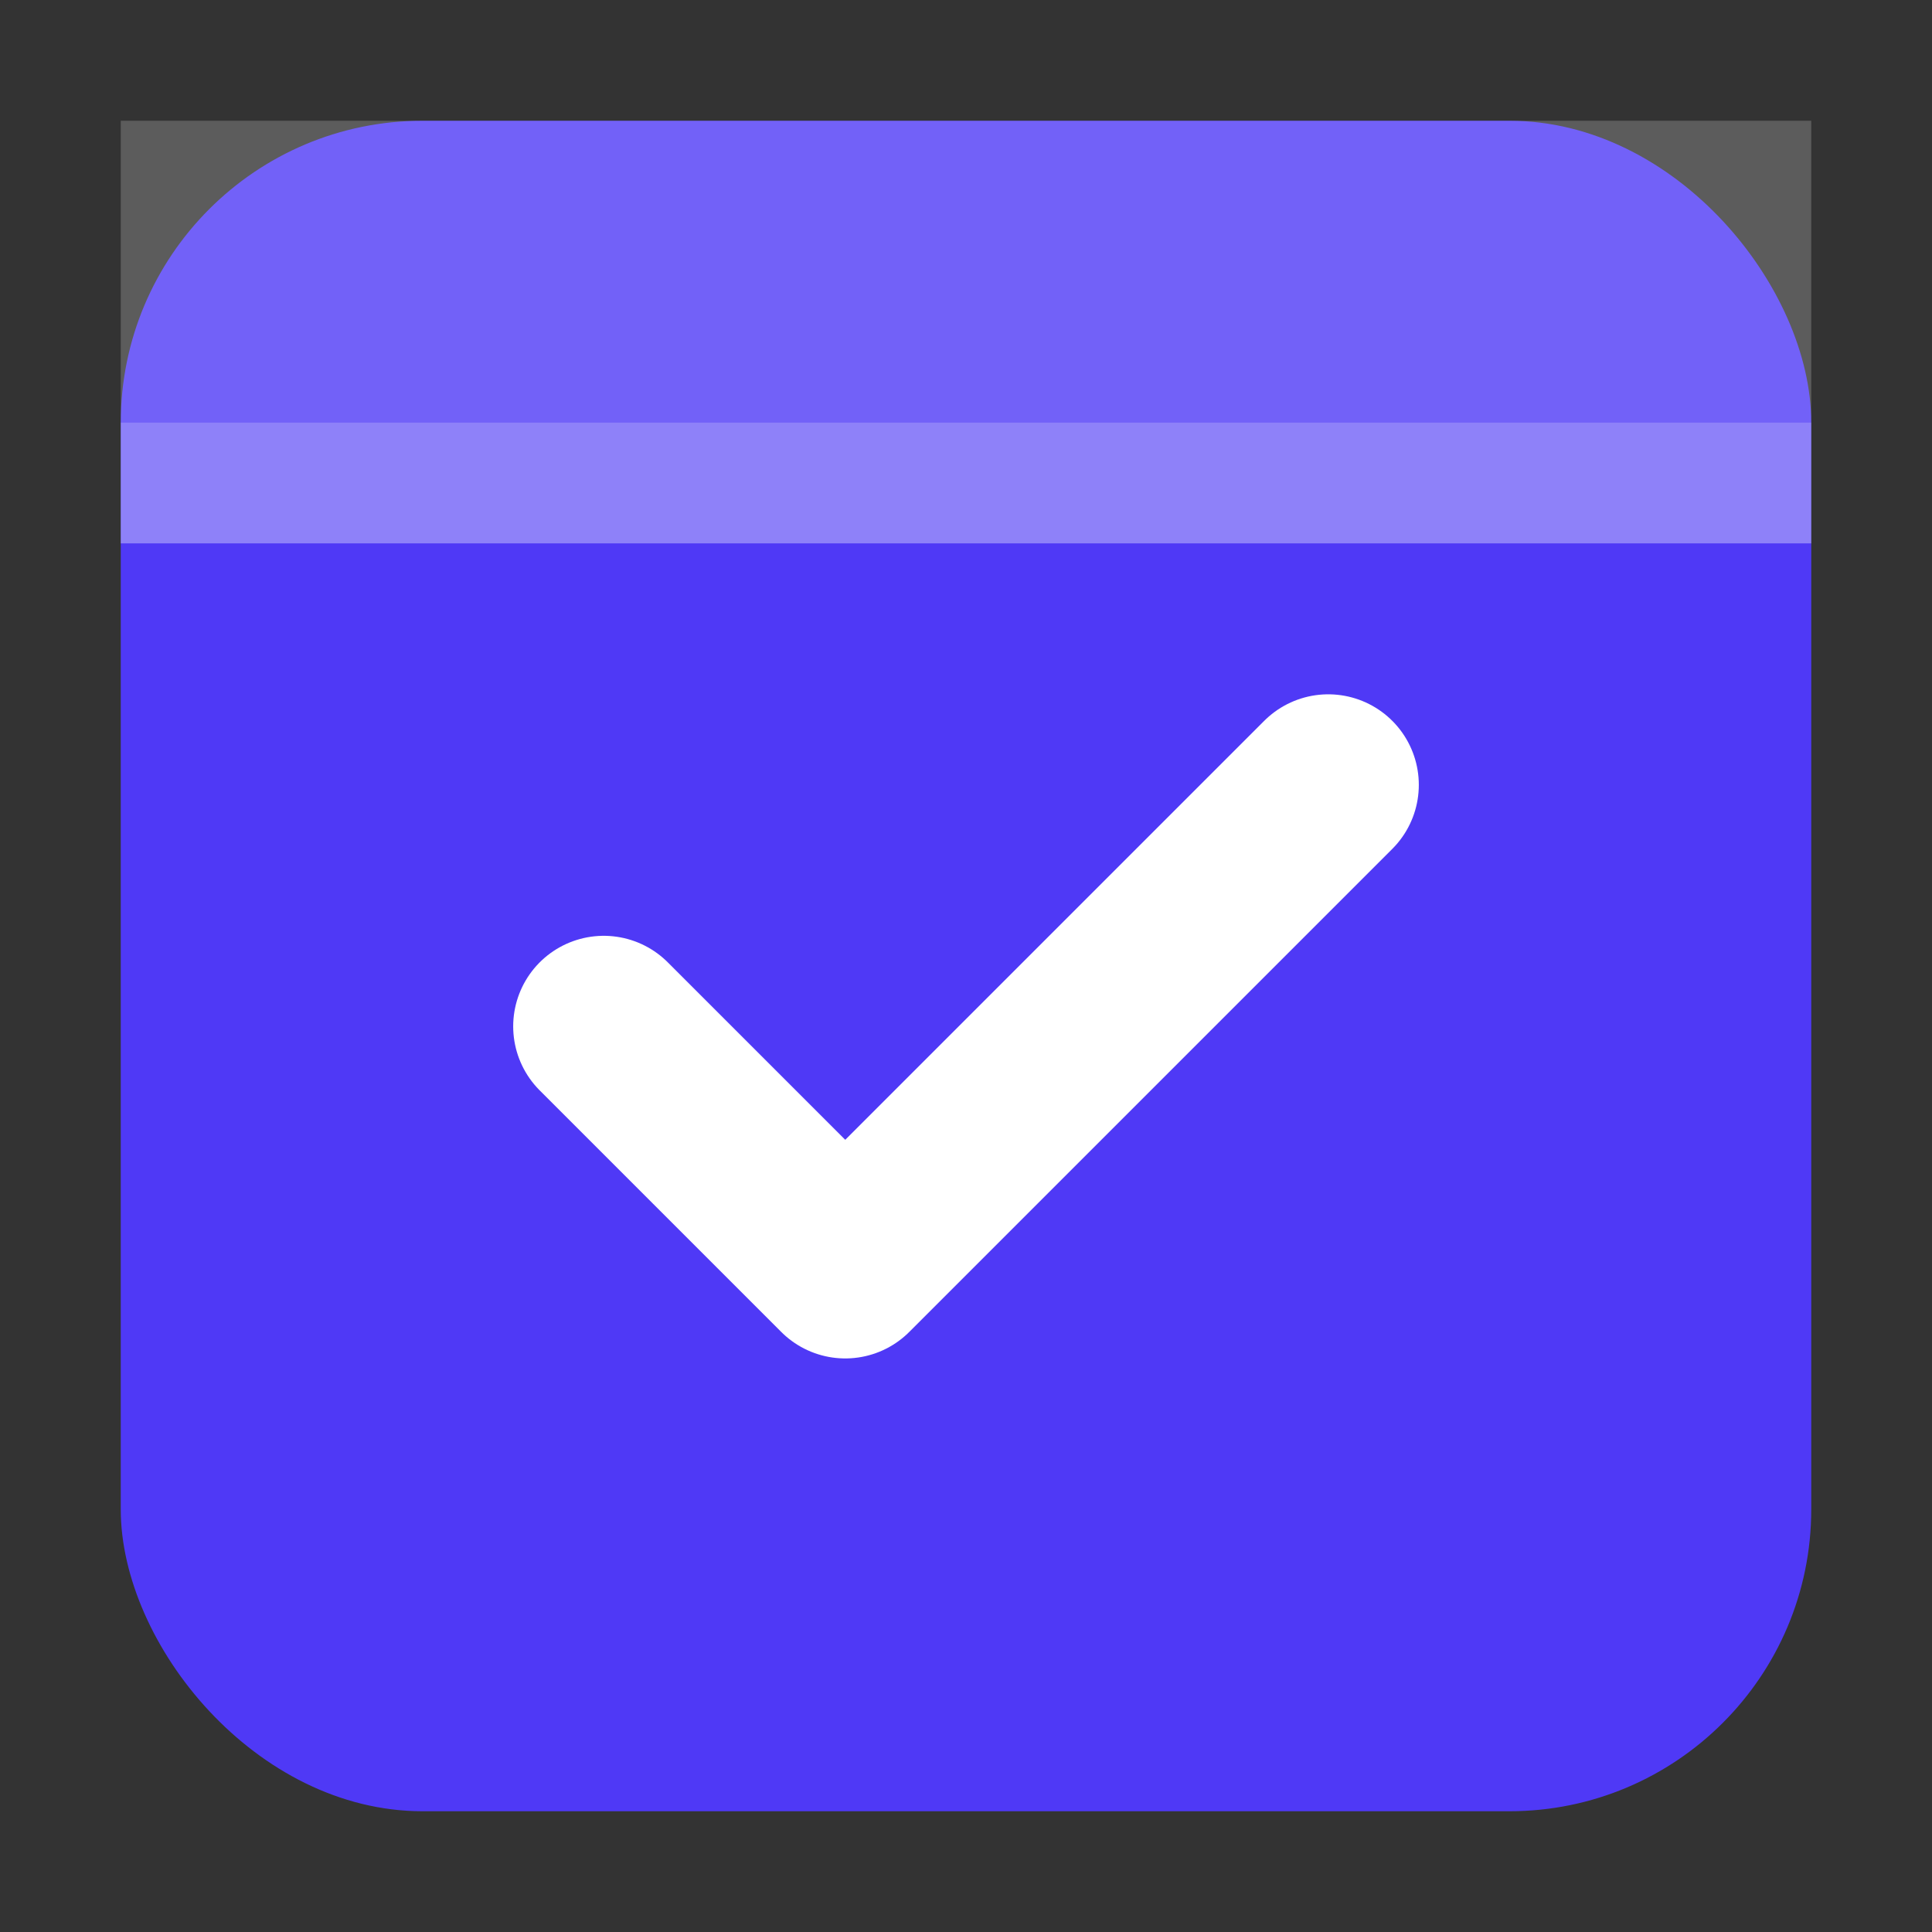
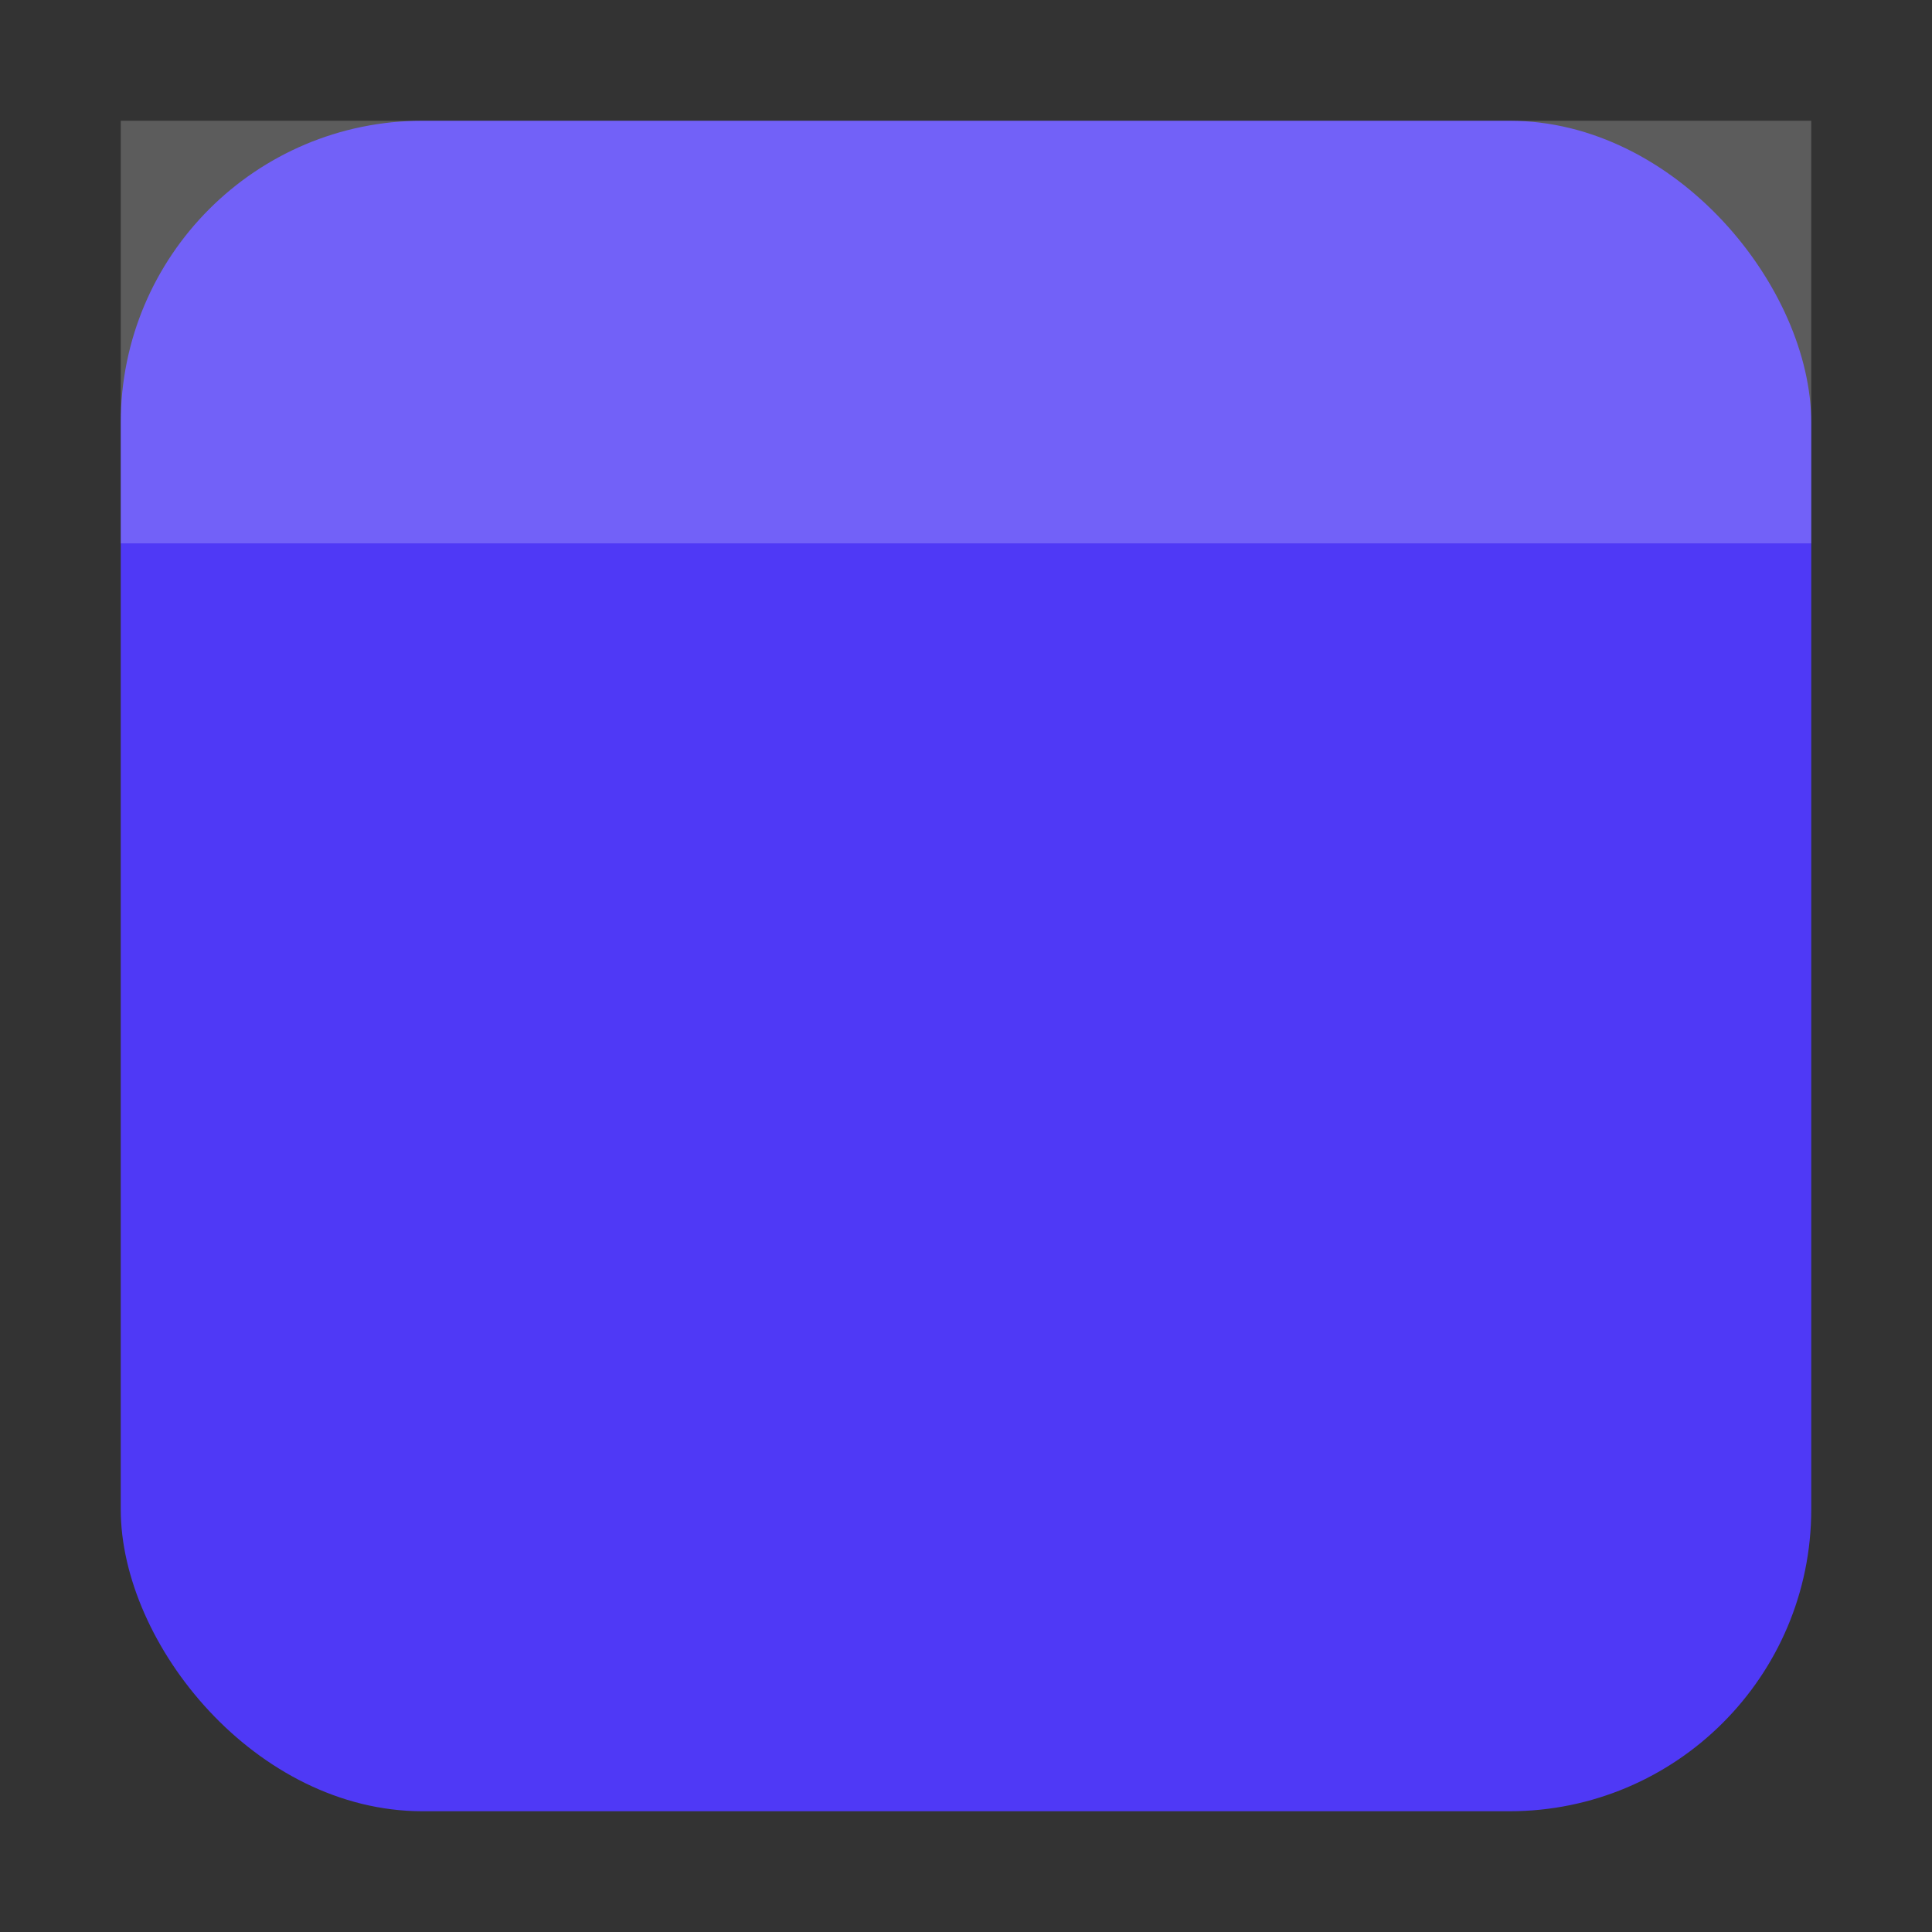
<svg xmlns="http://www.w3.org/2000/svg" viewBox="0 0 32 32">
  <rect x="0" y="0" width="32" height="32" fill="#333333" stroke="none" />
  <rect x="2" y="2" width="28" height="28" rx="5" fill="#4f39f6" />
  <rect x="2" y="2" width="28" height="7" rx="5" ry="0" fill="rgba(255,255,255,0.2)" />
-   <rect x="2" y="7" width="28" height="2" fill="rgba(255,255,255,0.2)" />
-   <path d="M10 17 L14 21 L22 13" stroke="white" stroke-width="3" stroke-linecap="round" stroke-linejoin="round" fill="none" />
</svg>